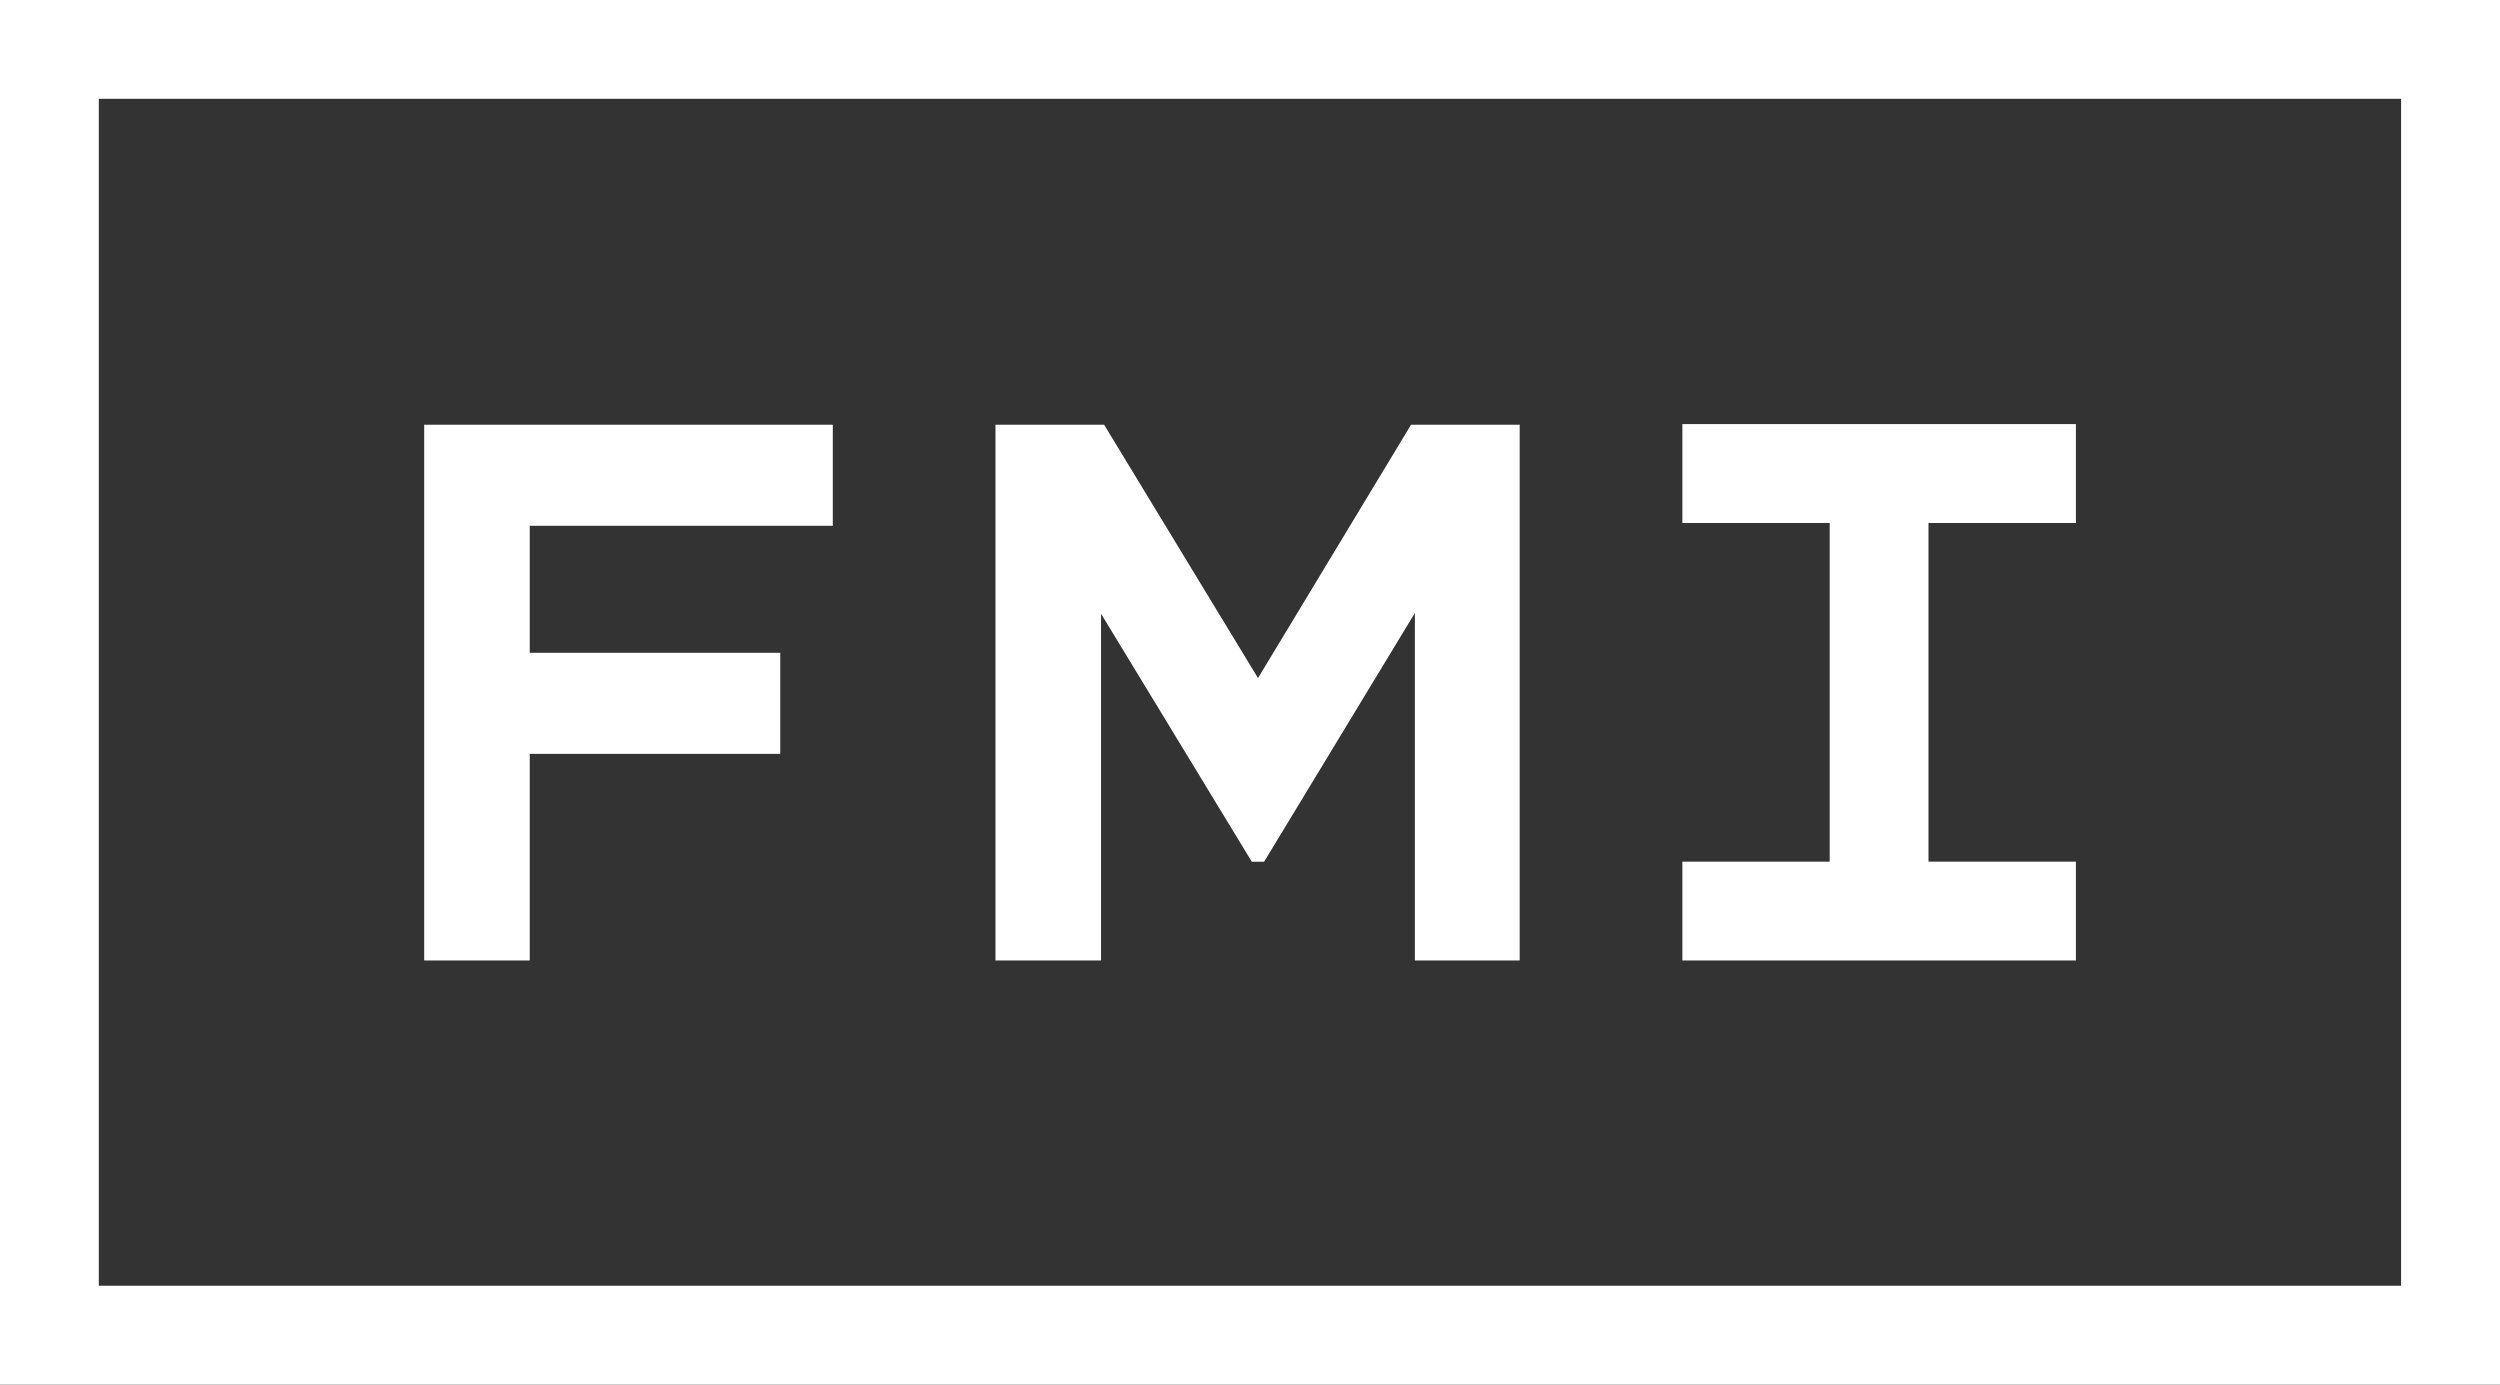
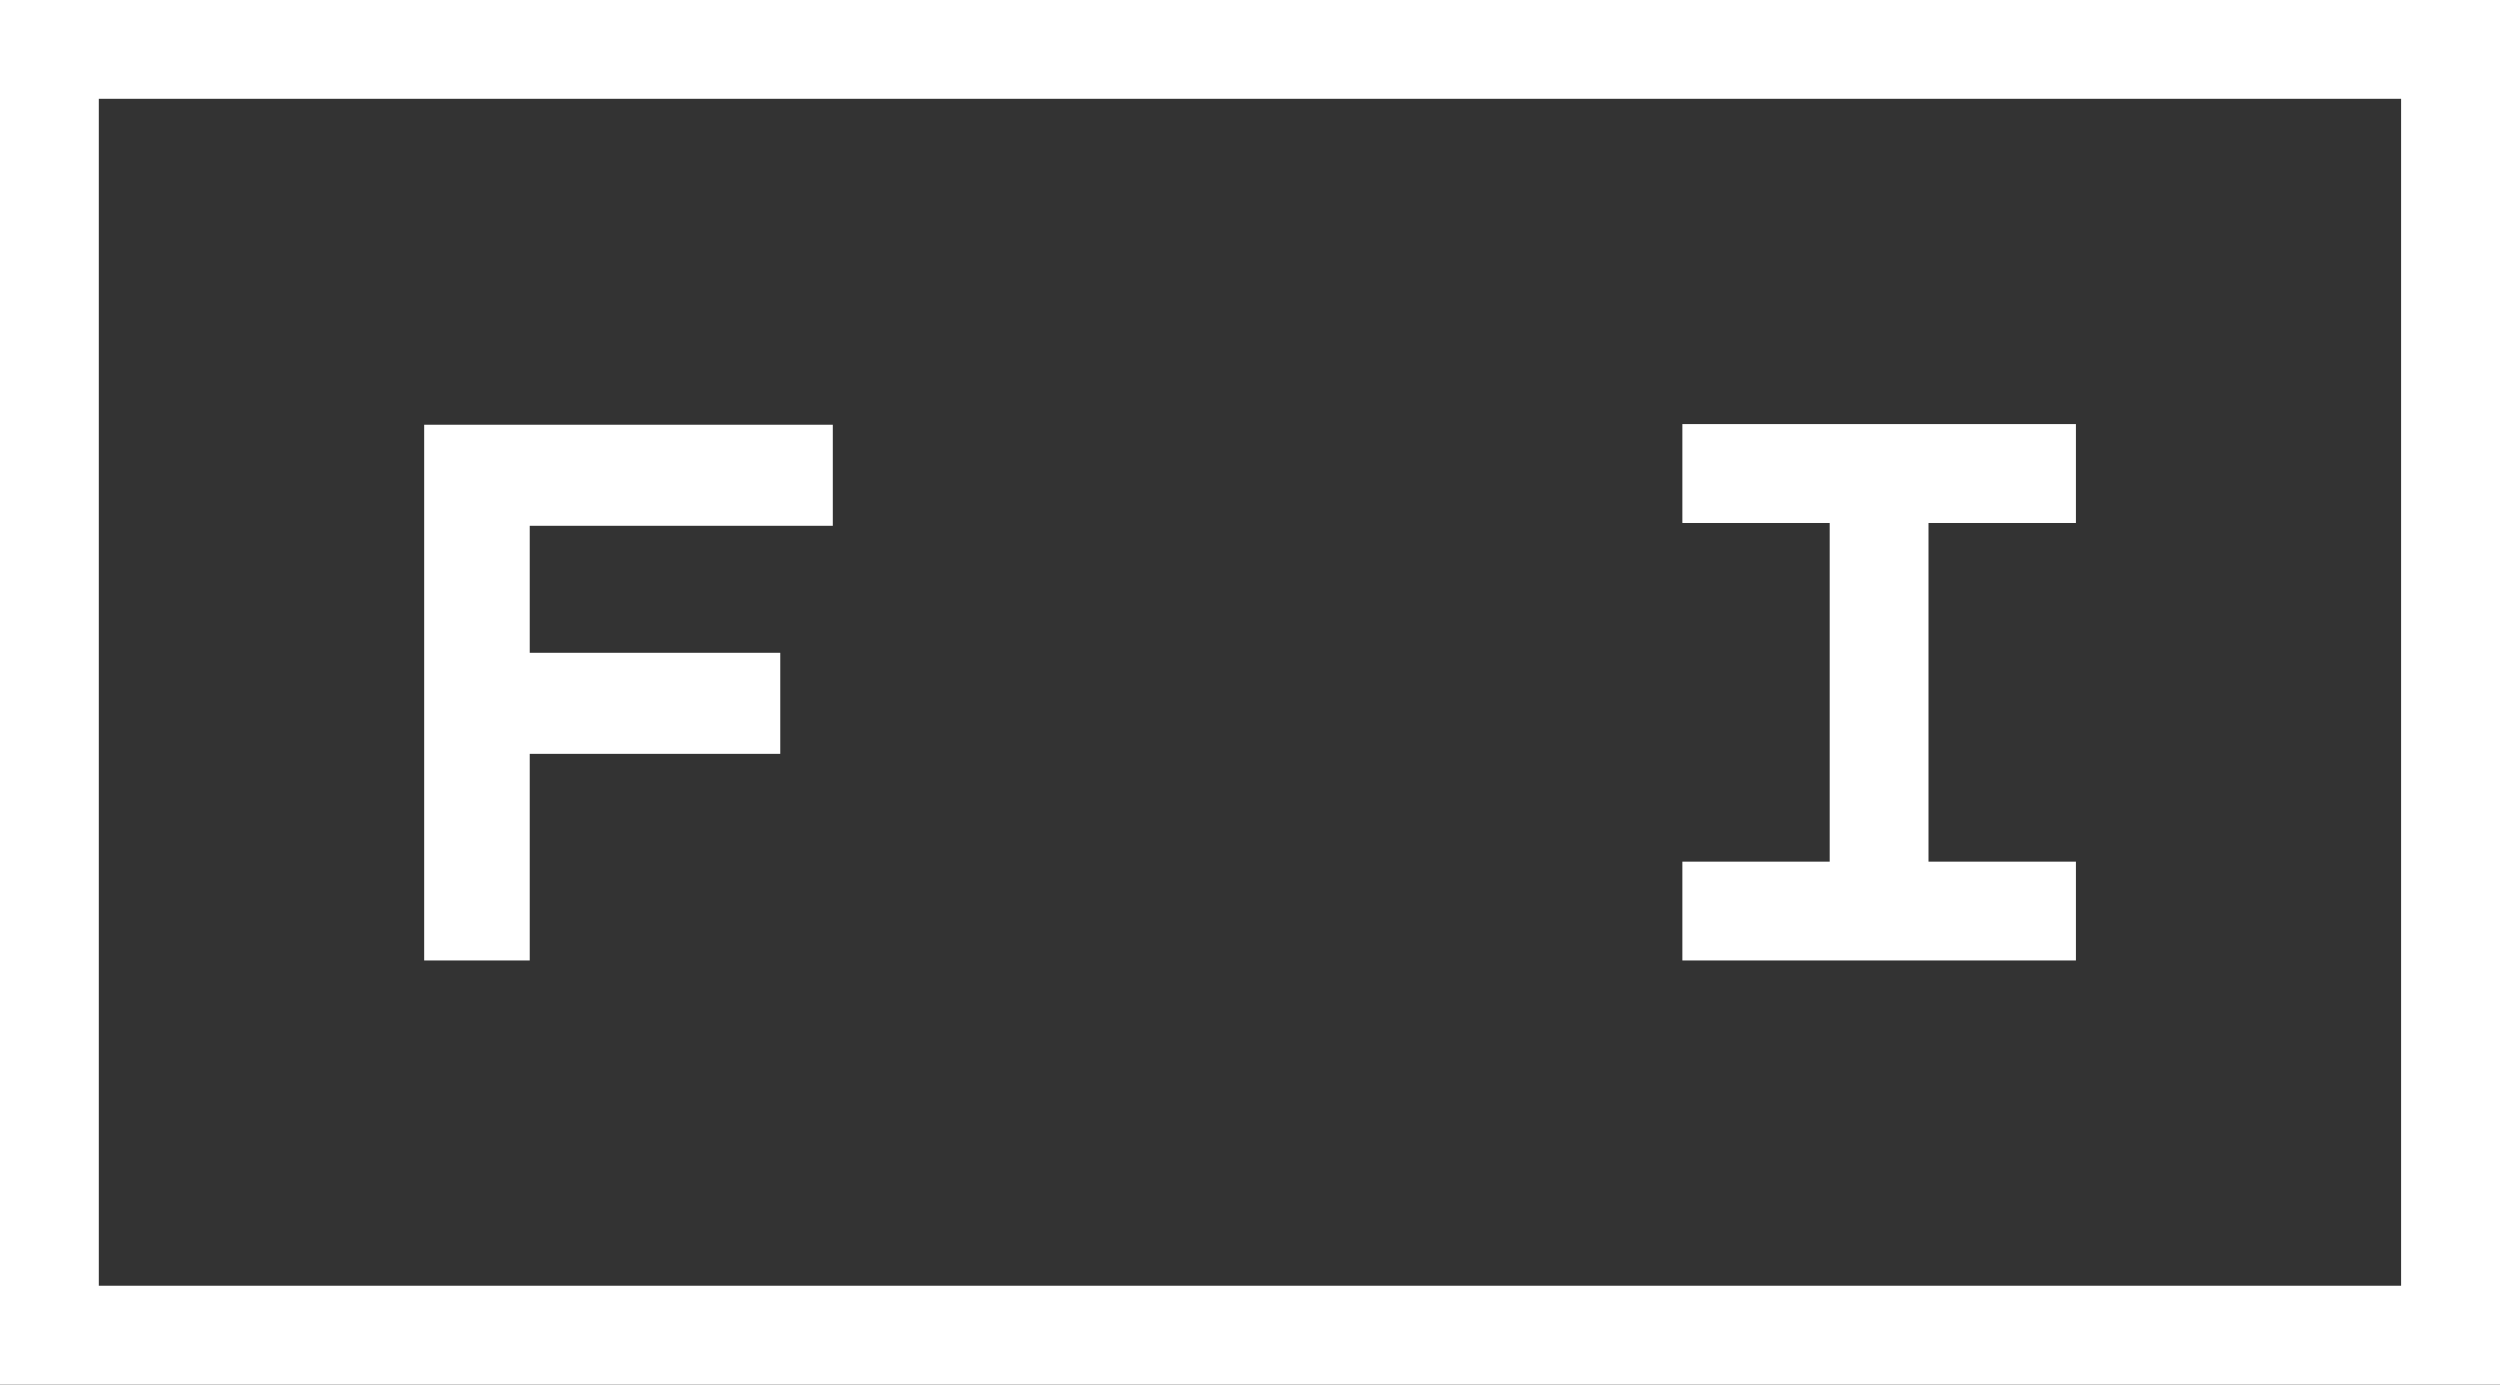
<svg xmlns="http://www.w3.org/2000/svg" id="Layer_1" viewBox="0 0 266.93 147.84">
  <rect x="0" y="0" width="266.93" height="147.84" fill="#333333" stroke="none" />
  <defs>
    <style>
      .cls-1 {
        fill: #fff;
      }
    </style>
  </defs>
  <path class="cls-1" d="M0,0v147.84h266.93V0H0ZM256.37,137.28H10.55V10.55h245.82v126.73Z" />
  <polygon class="cls-1" points="56.56 102.55 56.56 80.49 83.31 80.49 83.31 69.7 56.56 69.7 56.56 56.14 88.92 56.14 88.92 45.35 45.29 45.35 45.29 102.55 56.56 102.55" />
-   <polygon class="cls-1" points="117.56 65.53 133.66 92.01 134.97 92.01 151.07 65.45 151.07 102.55 162.26 102.55 162.26 45.35 150.66 45.35 134.32 72.4 117.89 45.35 106.29 45.35 106.29 102.55 117.56 102.55 117.56 65.53" />
  <polygon class="cls-1" points="221.65 92 205.91 92 205.91 55.84 221.65 55.84 221.65 45.28 179.63 45.28 179.63 55.84 195.36 55.84 195.36 92 179.63 92 179.63 102.55 221.65 102.55 221.65 92" />
</svg>